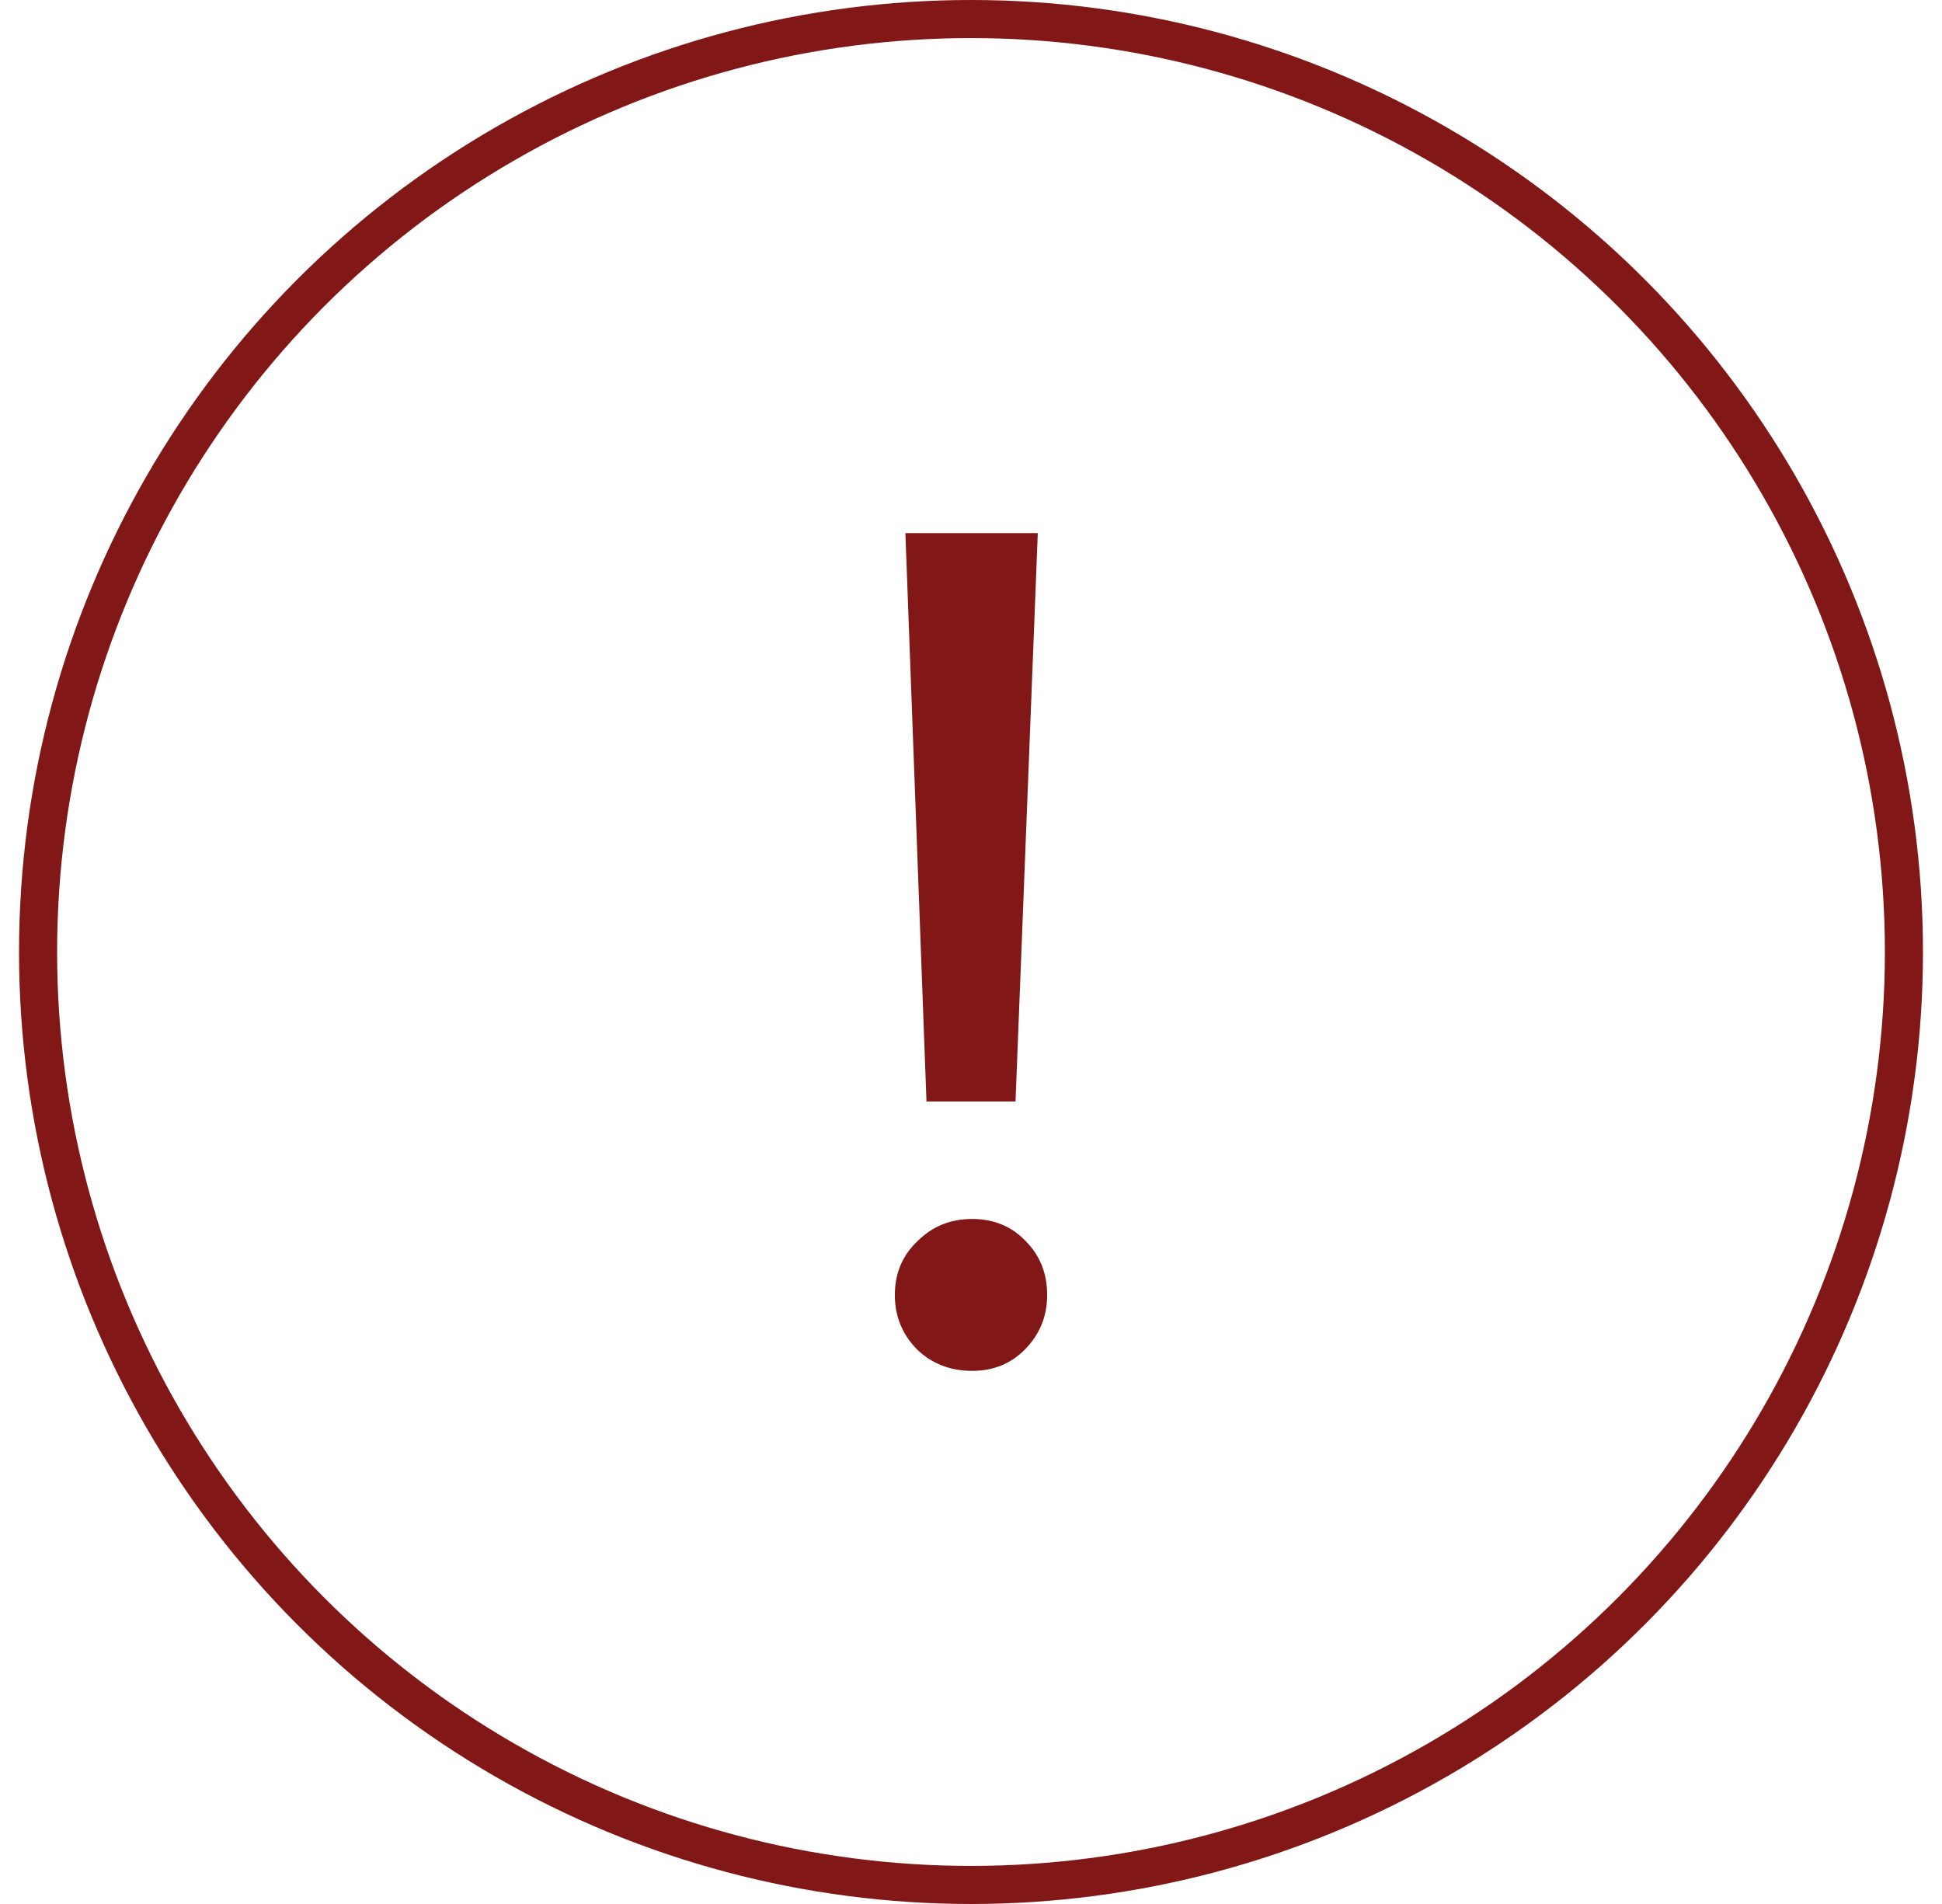
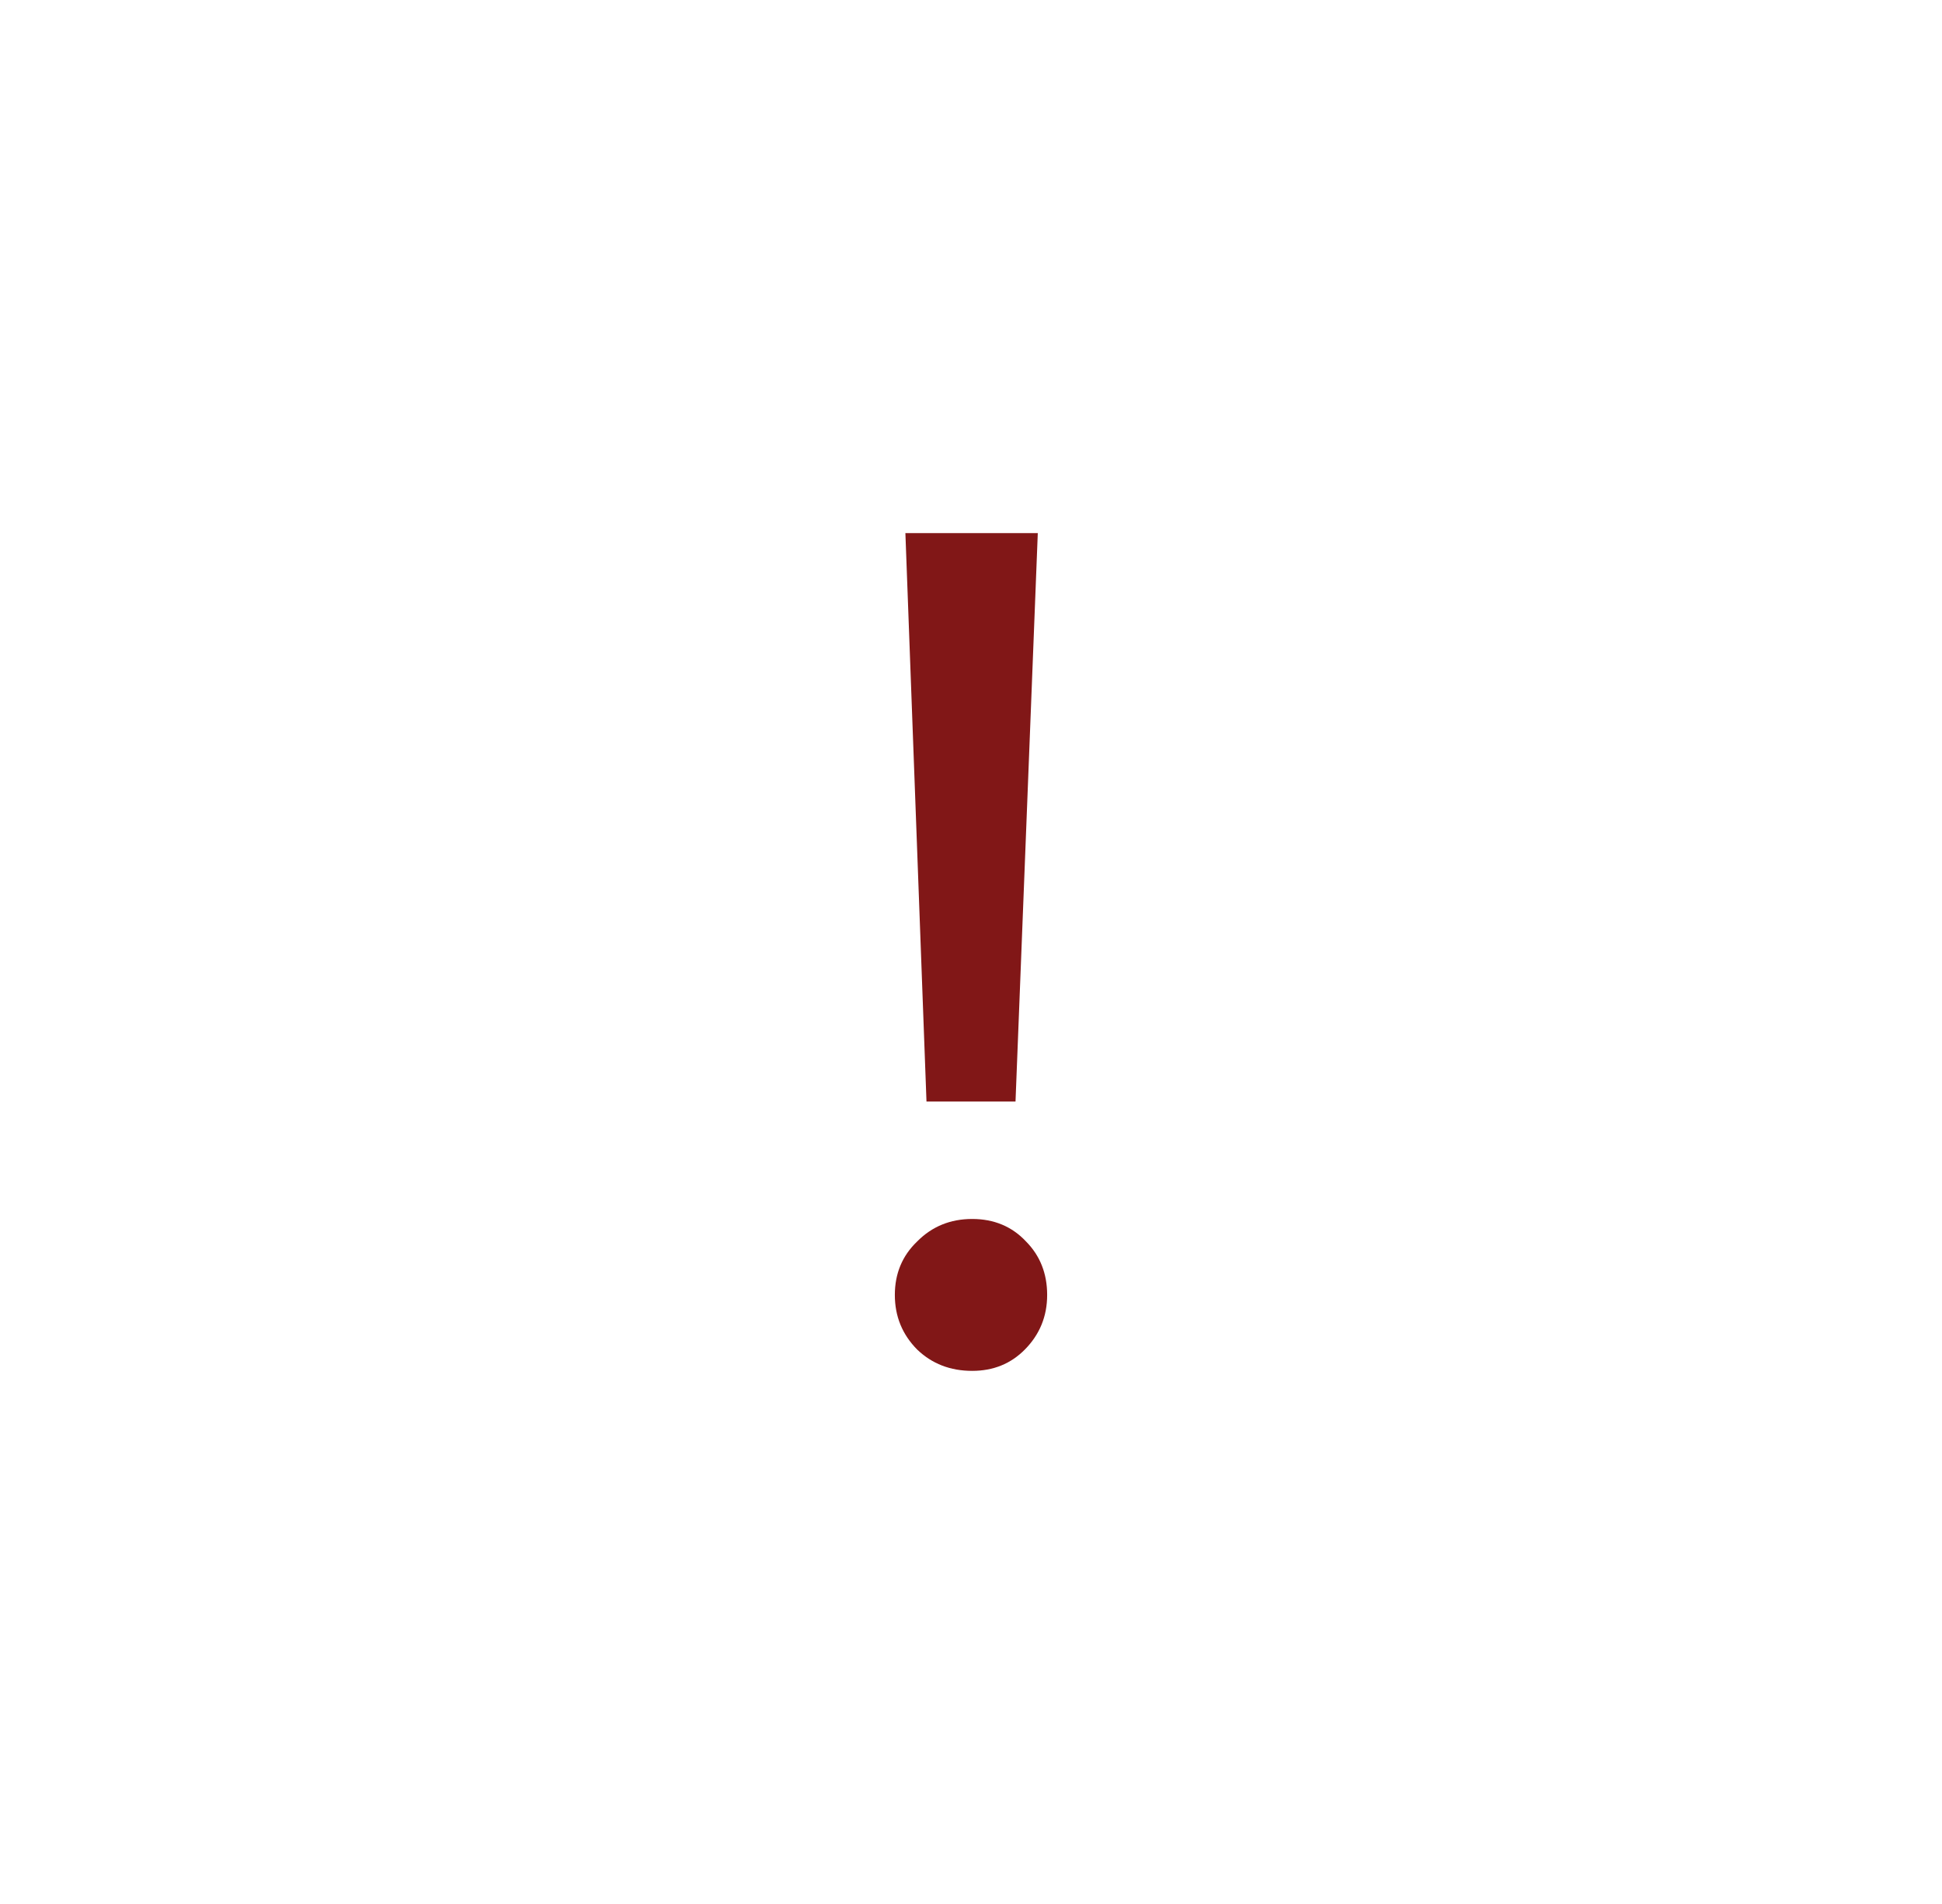
<svg xmlns="http://www.w3.org/2000/svg" width="51" height="50" viewBox="0 0 51 50" fill="none">
  <path d="M23.777 14H27.254L26.669 28.926H24.331L23.777 14ZM25.531 36C24.956 36 24.474 35.813 24.085 35.439C23.695 35.044 23.5 34.567 23.5 34.006C23.5 33.445 23.695 32.977 24.085 32.603C24.474 32.209 24.956 32.011 25.531 32.011C26.105 32.011 26.577 32.209 26.946 32.603C27.315 32.977 27.5 33.445 27.5 34.006C27.5 34.567 27.305 35.044 26.915 35.439C26.546 35.813 26.085 36 25.531 36Z" fill="#811717" />
-   <circle cx="25.5" cy="25" r="24.5" stroke="#811717" />
</svg>